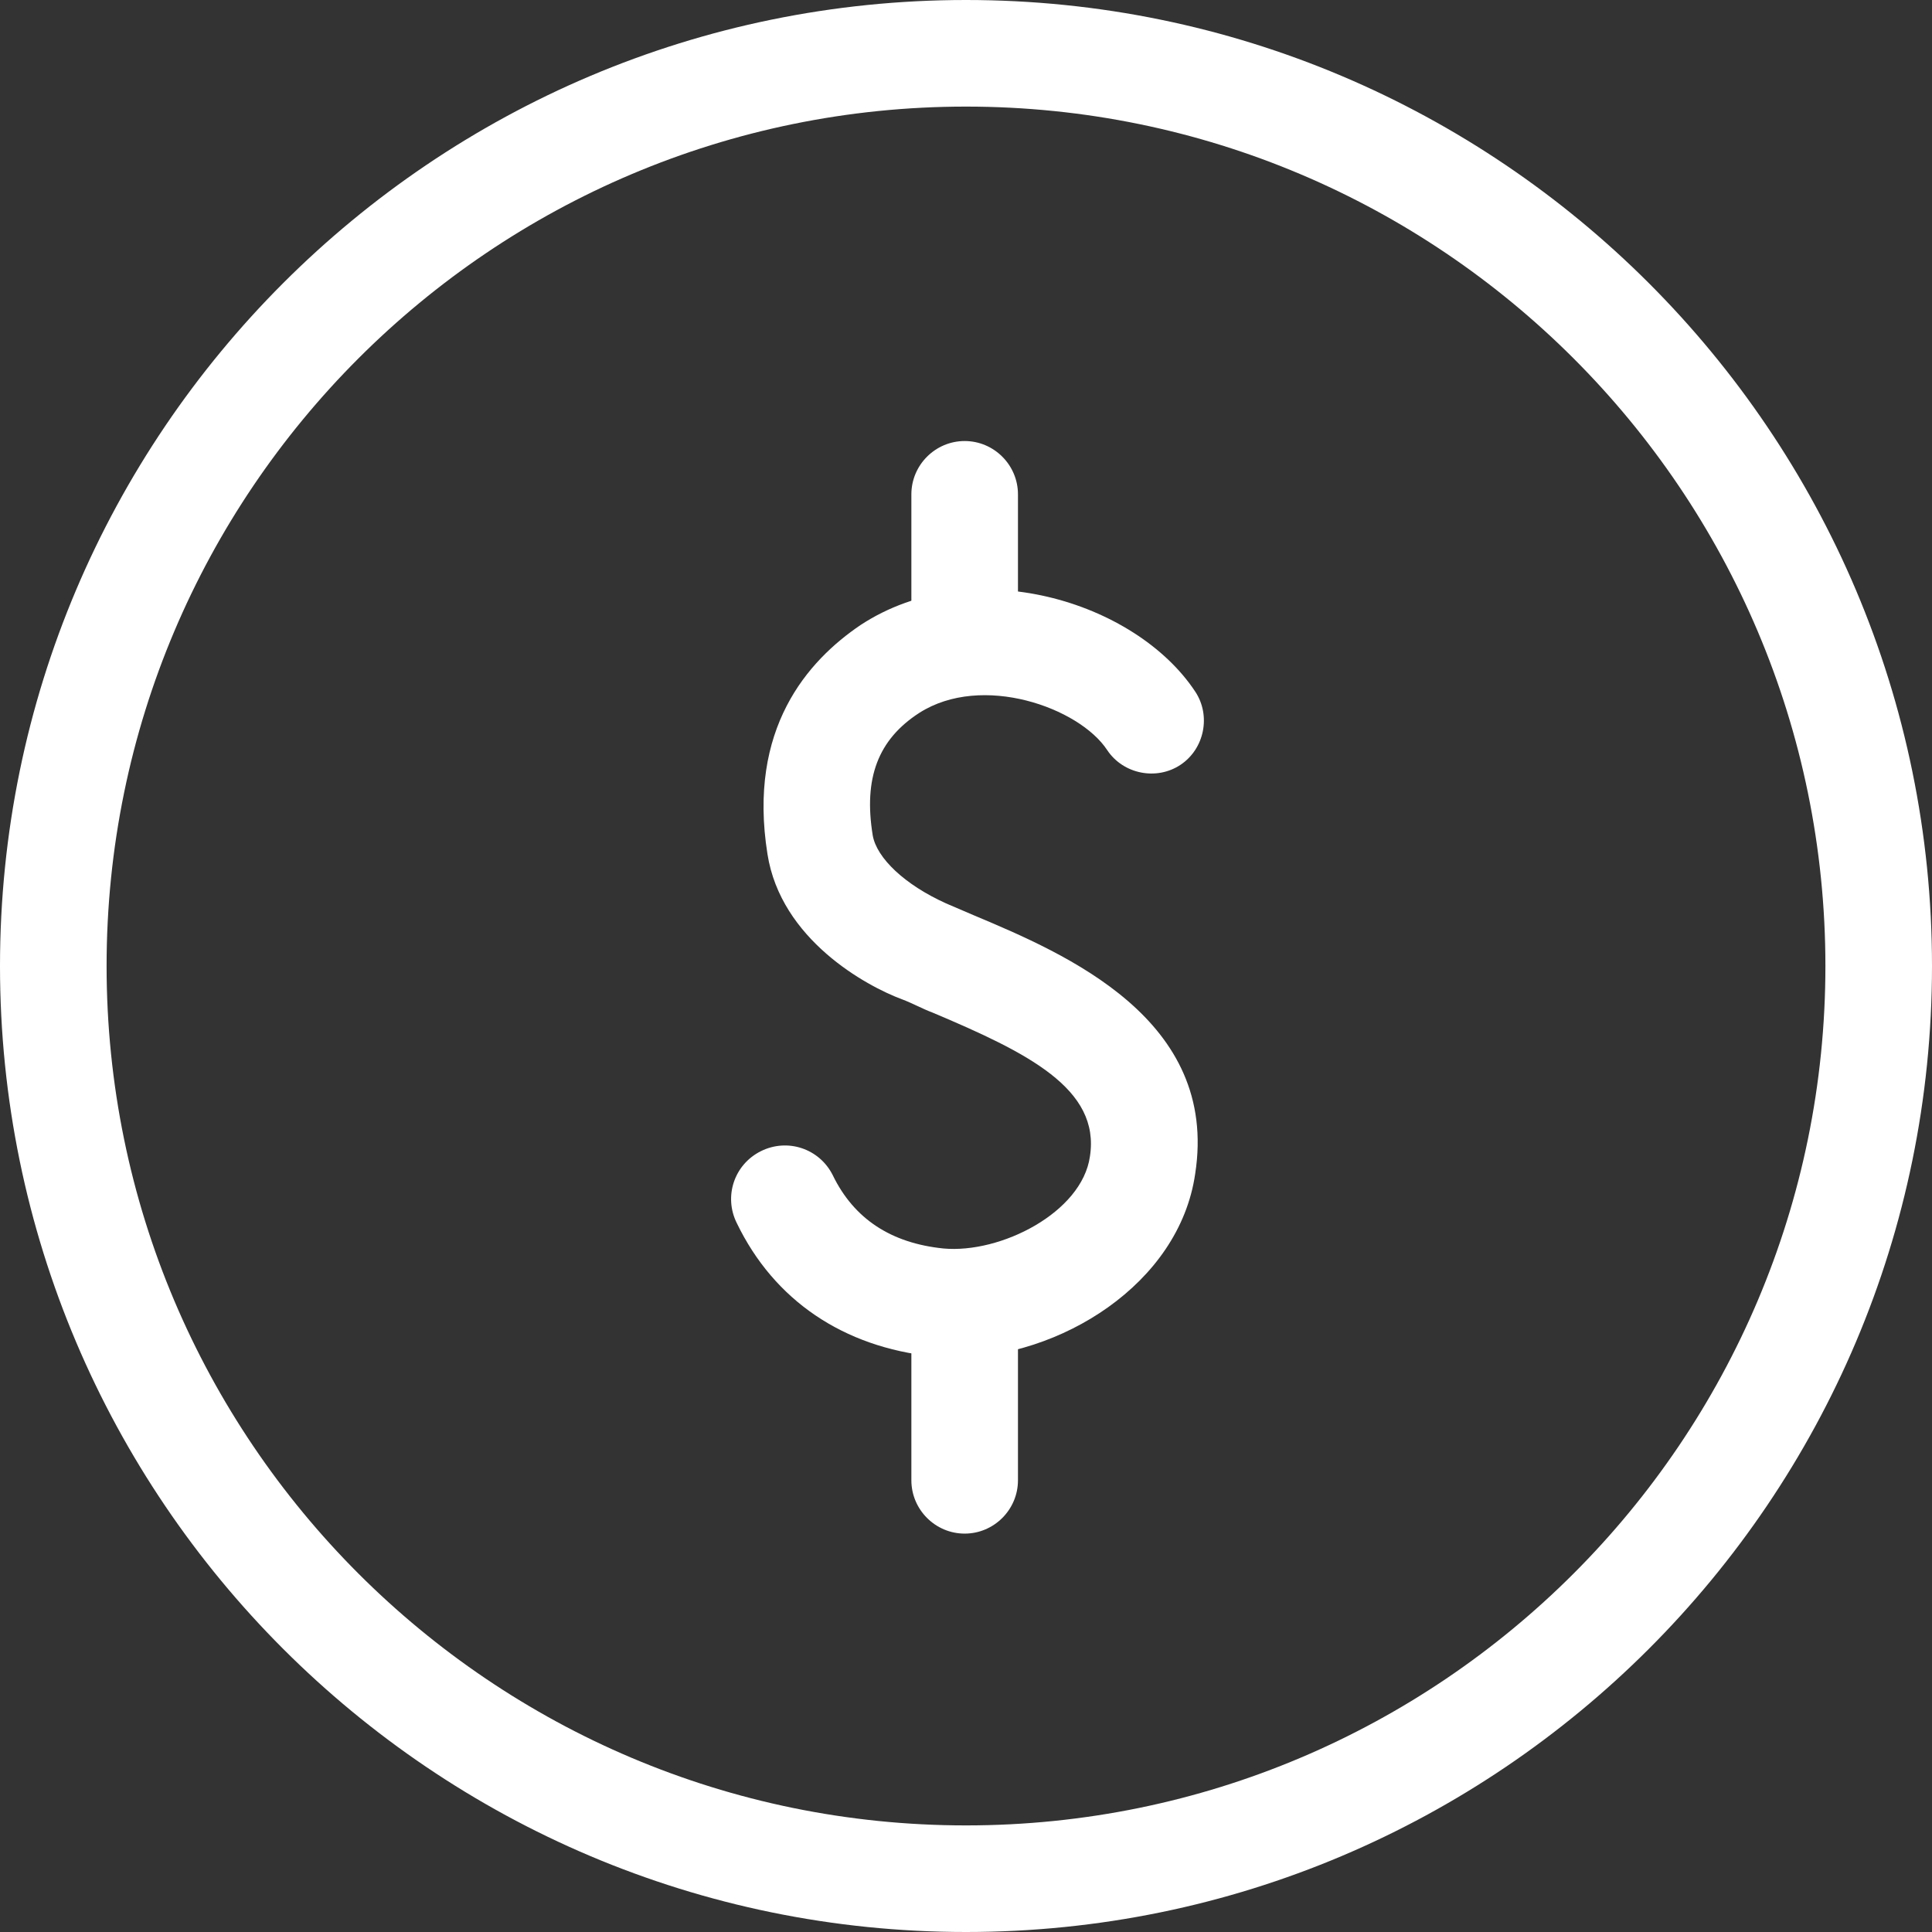
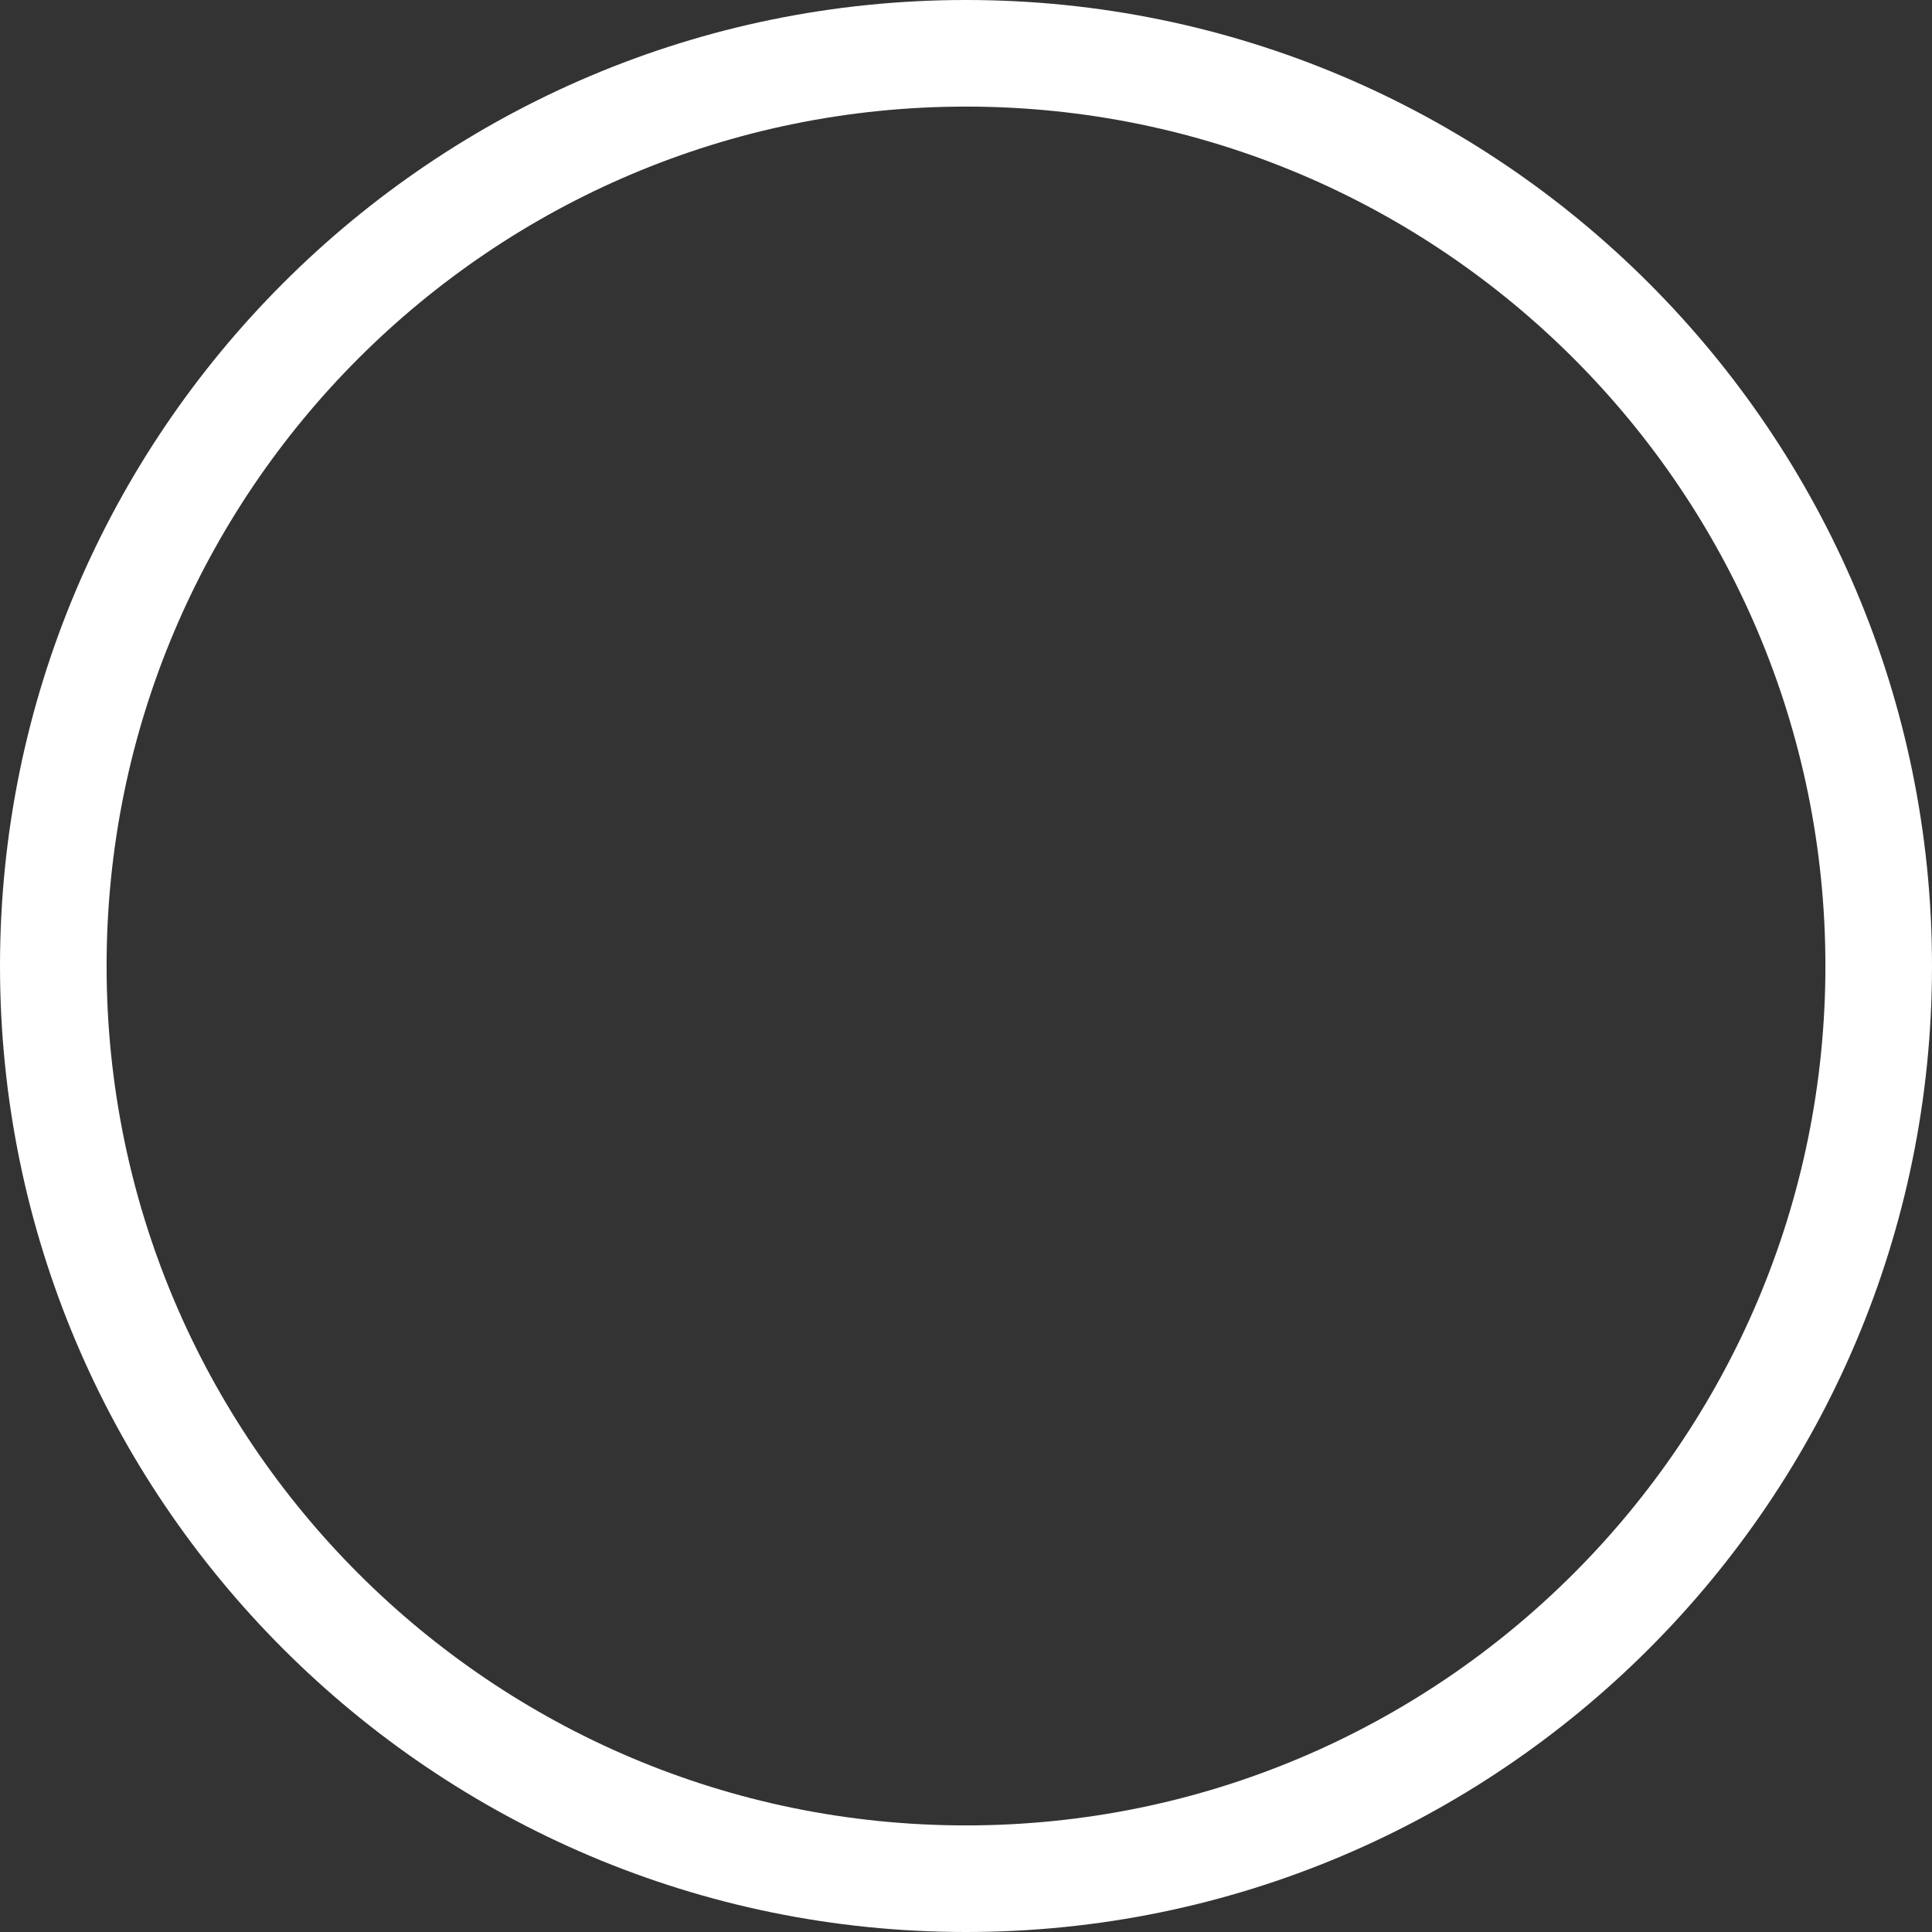
<svg xmlns="http://www.w3.org/2000/svg" version="1.1" id="Ñëîé_3" x="0px" y="0px" viewBox="0 0 145 145" style="enable-background:new 0 0 145 145;" xml:space="preserve">
  <rect x="0" y="0" width="145" height="145" fill="#333333" stroke="none" />
  <style type="text/css">
	.st0{fill:#FFFFFF;}
</style>
  <g>
    <g>
      <g>
        <path class="st0" d="M72.5,145C32.5,145,0,112.5,0,72.5C0,32.5,32.5,0,72.5,0c40,0,72.5,32.5,72.5,72.5     C145,112.5,112.5,145,72.5,145z M72.5,8C36.9,8,8,36.9,8,72.5C8,108.1,36.9,137,72.5,137c35.6,0,64.5-28.9,64.5-64.5     C137,36.9,108.1,8,72.5,8z" />
      </g>
    </g>
    <g>
      <g>
-         <path class="st0" d="M71.6,101.9c-0.5,0-1.1,0-1.6-0.1c-6.7-0.7-11.9-4.2-14.7-10c-1-2-0.2-4.4,1.8-5.4c2-1,4.4-0.2,5.4,1.8     c1.6,3.3,4.4,5.1,8.3,5.5c4.3,0.4,10.4-2.7,11-6.9c0.8-5.1-4.7-7.8-11.8-10.8c-0.8-0.3-1.5-0.7-2.3-1C65,74,58.6,70.5,57.6,64.1     c-1.5-9.4,3-14.5,7-17.2c8.4-5.5,20.6-1.8,25.1,5c1.2,1.8,0.7,4.3-1.1,5.5c-1.8,1.2-4.3,0.7-5.5-1.1c-2.1-3.2-9.4-5.8-14.1-2.8     c-3.1,2-4.2,4.9-3.5,9.2c0.3,1.7,2.4,3.7,5.5,5.1c0.7,0.3,1.4,0.6,2.1,0.9c6.9,2.9,18.4,7.8,16.6,19.4     C88.5,96.4,79.5,101.9,71.6,101.9z" />
-       </g>
+         </g>
    </g>
    <g>
      <g>
-         <path class="st0" d="M72.4,115.1c-2.2,0-4-1.8-4-4v-12c0-2.2,1.8-4,4-4s4,1.8,4,4v12C76.4,113.3,74.6,115.1,72.4,115.1z" />
-       </g>
+         </g>
    </g>
    <g>
      <g>
-         <path class="st0" d="M72.4,51.1c-2.2,0-4-1.8-4-4v-10c0-2.2,1.8-4,4-4s4,1.8,4,4v10C76.4,49.3,74.6,51.1,72.4,51.1z" />
-       </g>
+         </g>
    </g>
  </g>
</svg>